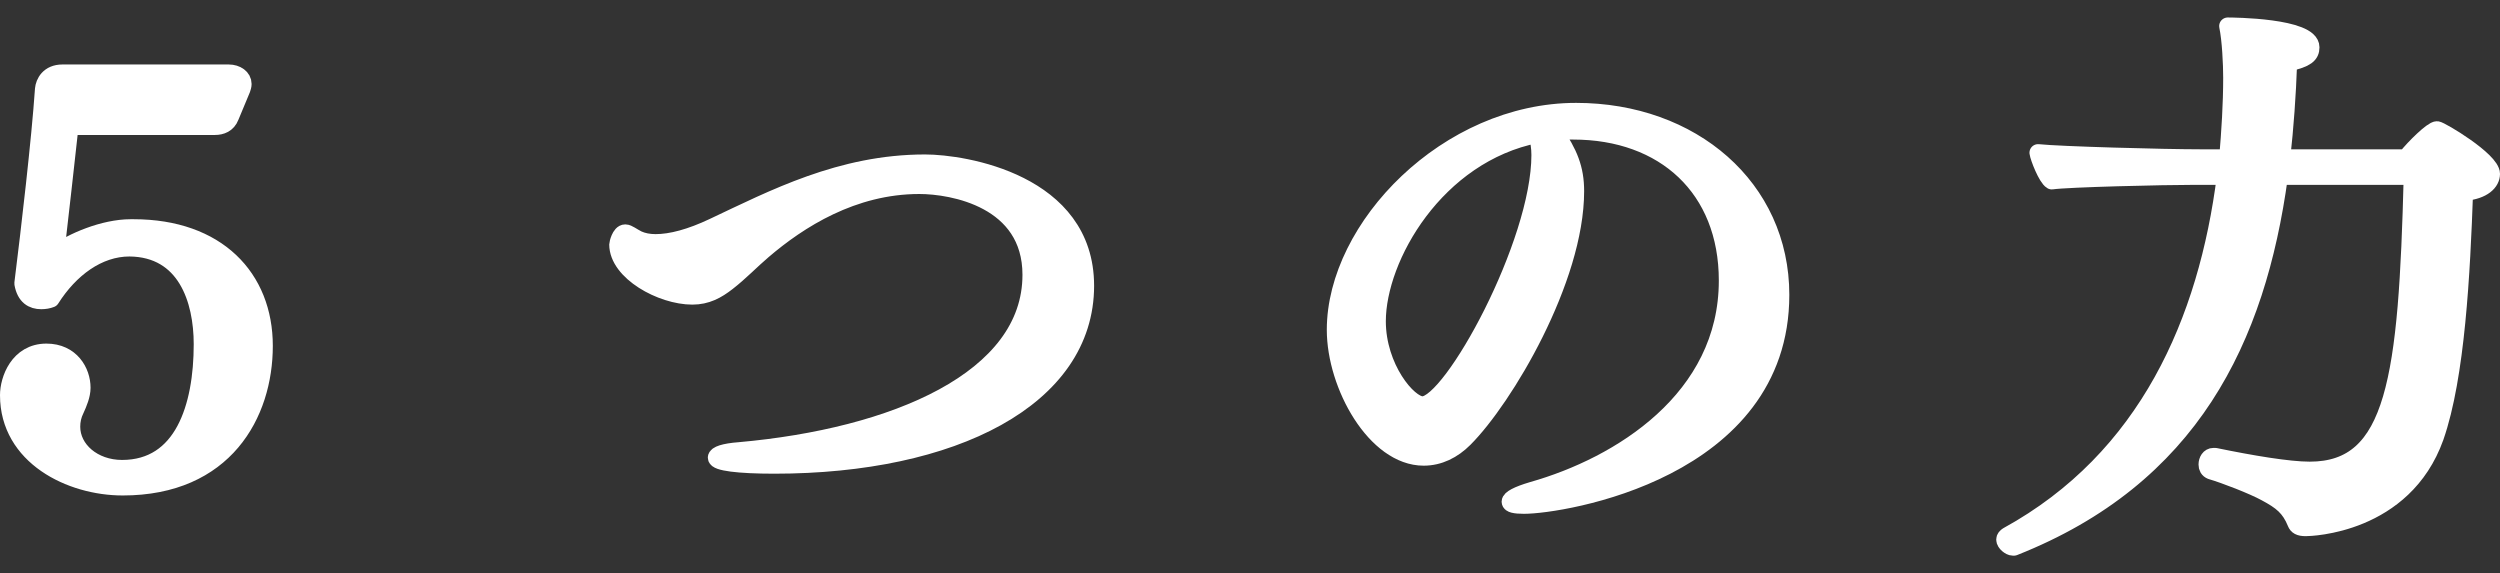
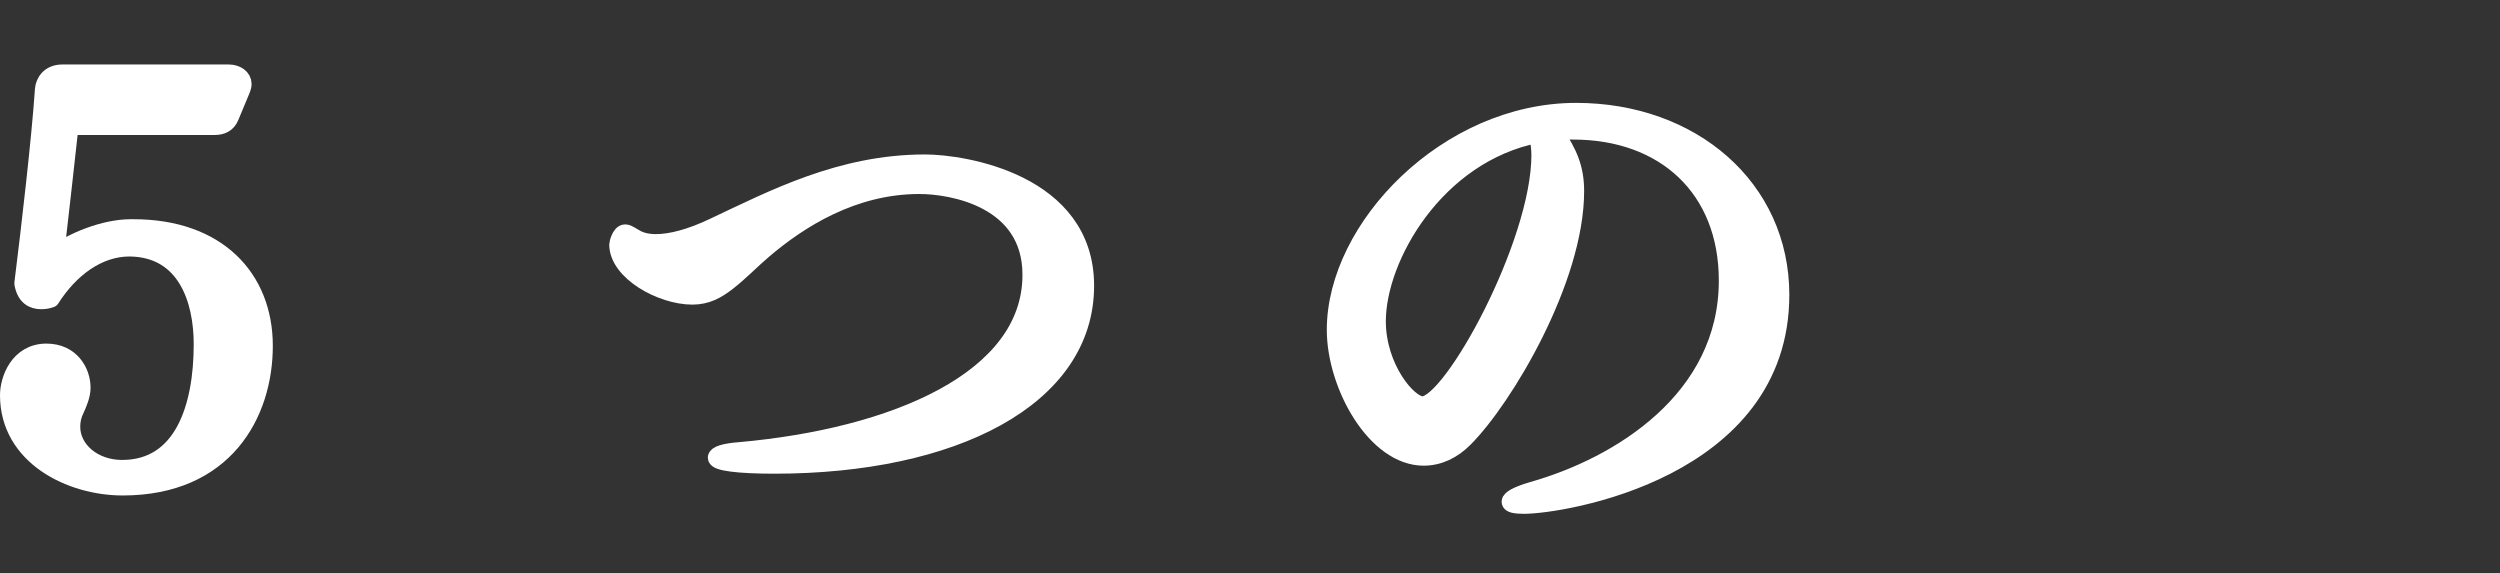
<svg xmlns="http://www.w3.org/2000/svg" id="_イヤー_2" viewBox="0 0 87.24 20">
  <rect x="0" y="0" width="87.24" height="20" fill="#333333" stroke="none" />
  <defs>
    <style>.cls-1{fill:none;}.cls-2{fill:#fff;stroke:#fff;stroke-linecap:round;stroke-linejoin:round;stroke-width:.6px;}</style>
  </defs>
  <g id="mo">
    <g>
      <rect class="cls-1" x=".12" width="87" height="20" />
      <g>
        <path class="cls-2" d="M4.28,16.99c-1.82,0-3.98-1.06-3.98-3.2,0-.54,.34-1.5,1.32-1.5,.86,0,1.24,.68,1.24,1.24,0,.26-.12,.54-.22,.76-.1,.2-.14,.4-.14,.6,0,.8,.76,1.46,1.76,1.46,2.12,0,2.8-2.14,2.8-4.34,0-1.56-.58-3.34-2.54-3.36-1.1,0-2.08,.74-2.74,1.78-.1,.04-.22,.06-.34,.06-.3,0-.56-.14-.64-.6,.24-1.92,.6-5.02,.72-6.78,.02-.22,.18-.56,.66-.56H7.98c.28,0,.5,.16,.5,.38,0,.06-.02,.12-.04,.18l-.4,.96c-.1,.26-.32,.34-.54,.34H2.44c-.12,1.1-.36,3.24-.5,4.44,.56-.42,1.68-.9,2.62-.9h.1c2.92,0,4.56,1.74,4.56,4.12s-1.38,4.92-4.94,4.92Z" />
        <path class="cls-2" d="M37.88,9.97c0,3.92-4.62,6.26-10.86,6.26-1.26,0-2.02-.1-2.02-.26,0-.1,.26-.2,.8-.24,5.4-.48,10.18-2.48,10.18-6.14,0-2.64-2.74-3.12-3.9-3.12-2.32,0-4.2,1.2-5.46,2.28-.4,.34-.8,.76-1.24,1.1-.36,.28-.72,.48-1.22,.48-1.08,0-2.6-.84-2.6-1.8,0-.02,.08-.4,.26-.4,.1,0,.24,.12,.44,.22,.18,.08,.38,.12,.62,.12,.54,0,1.22-.18,2.02-.56,2.08-.98,4.44-2.22,7.38-2.22,1.36,0,5.6,.68,5.6,4.28Z" />
-         <path class="cls-2" d="M62.14,10.29c0,6.14-7.64,7.34-8.96,7.34-.32,0-.48-.04-.48-.12,0-.1,.24-.24,.78-.4,3.04-.86,6.8-3.18,6.8-7.32,0-3.22-2.2-5.22-5.38-5.22h-.22c-.14,0-.28,.02-.44,.02,.52,.76,.74,1.3,.74,2.08,0,3.08-2.48,7.24-3.88,8.64-.4,.4-.88,.64-1.42,.64-1.68,0-3.08-2.5-3.08-4.44,0-3.58,3.92-7.62,8.4-7.62,4.04,0,7.14,2.66,7.14,6.4Zm-14.08,.92c0,1.62,1.08,2.92,1.58,2.92,1.02,0,4.1-5.62,4.1-8.72,0-.26-.04-.5-.1-.72-3.54,.7-5.58,4.3-5.58,6.52Z" />
-         <path class="cls-2" d="M86.94,6.07c0,.28-.28,.58-.94,.64-.1,2.8-.28,6.42-1.02,8.54-1.1,3.08-4.36,3.16-4.52,3.16-.22,0-.3-.06-.34-.16-.22-.54-.5-.76-1.06-1.06-.44-.24-1.42-.62-1.9-.76-.1-.04-.14-.12-.14-.22,0-.14,.08-.28,.22-.28h.06c1.26,.26,2.56,.48,3.3,.48,3,0,3.4-3.24,3.58-10.26h-4.64c-.78,5.7-3.1,10.5-9.26,12.94h-.04c-.1,0-.28-.14-.28-.26,0-.06,.04-.1,.1-.14,4.88-2.68,6.96-7.5,7.6-12.54h-1.06c-1.1,0-4.46,.08-5,.16-.18-.1-.46-.82-.48-.98,.74,.08,4.4,.18,5.66,.18h.96c.08-.94,.14-1.88,.14-2.8,0-.48-.04-1.32-.14-1.8,.16,0,2.9,.02,2.9,.74,0,.26-.16,.4-.78,.54-.04,1.14-.12,2.24-.24,3.32h4.34c.3-.38,.92-.98,1.08-.98,.12,0,1.9,1.06,1.9,1.54Z" />
+         <path class="cls-2" d="M62.14,10.29c0,6.14-7.64,7.34-8.96,7.34-.32,0-.48-.04-.48-.12,0-.1,.24-.24,.78-.4,3.04-.86,6.8-3.18,6.8-7.32,0-3.22-2.2-5.22-5.38-5.22h-.22c-.14,0-.28,.02-.44,.02,.52,.76,.74,1.3,.74,2.08,0,3.08-2.48,7.24-3.88,8.64-.4,.4-.88,.64-1.42,.64-1.68,0-3.08-2.5-3.08-4.44,0-3.58,3.92-7.62,8.4-7.62,4.04,0,7.14,2.66,7.14,6.4Zm-14.08,.92c0,1.62,1.08,2.92,1.58,2.92,1.02,0,4.1-5.62,4.1-8.72,0-.26-.04-.5-.1-.72-3.54,.7-5.58,4.3-5.58,6.52" />
      </g>
    </g>
  </g>
</svg>